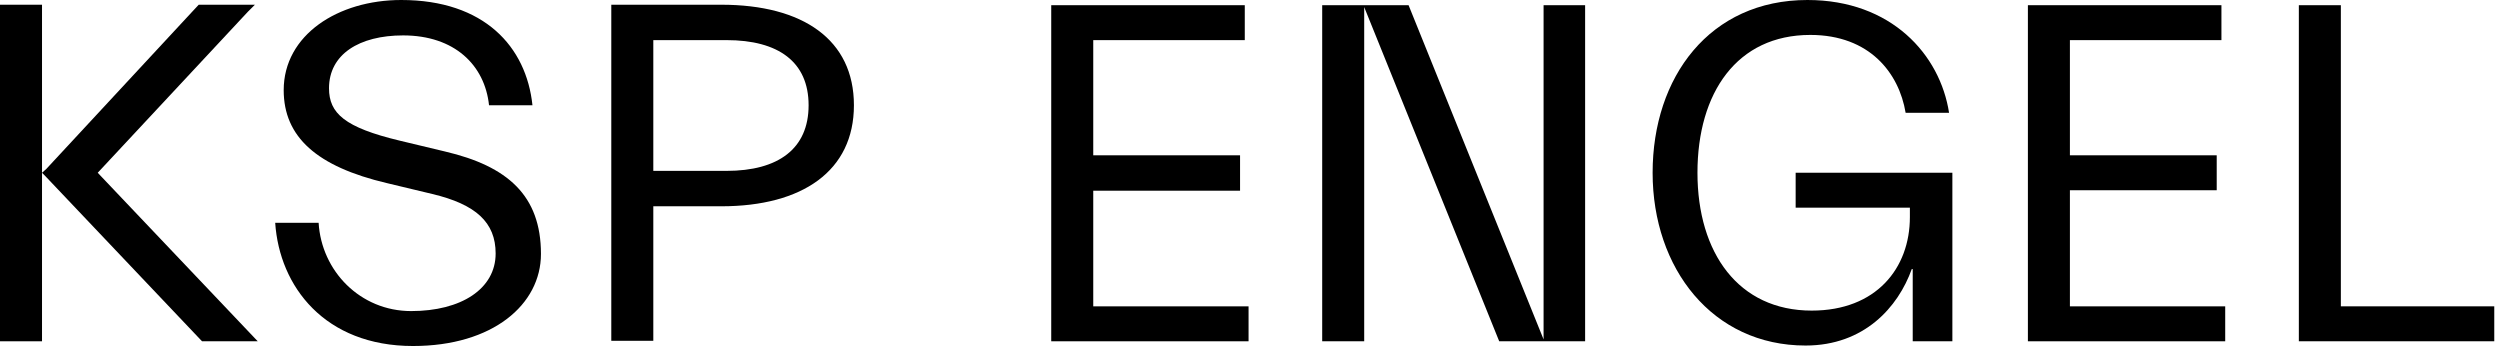
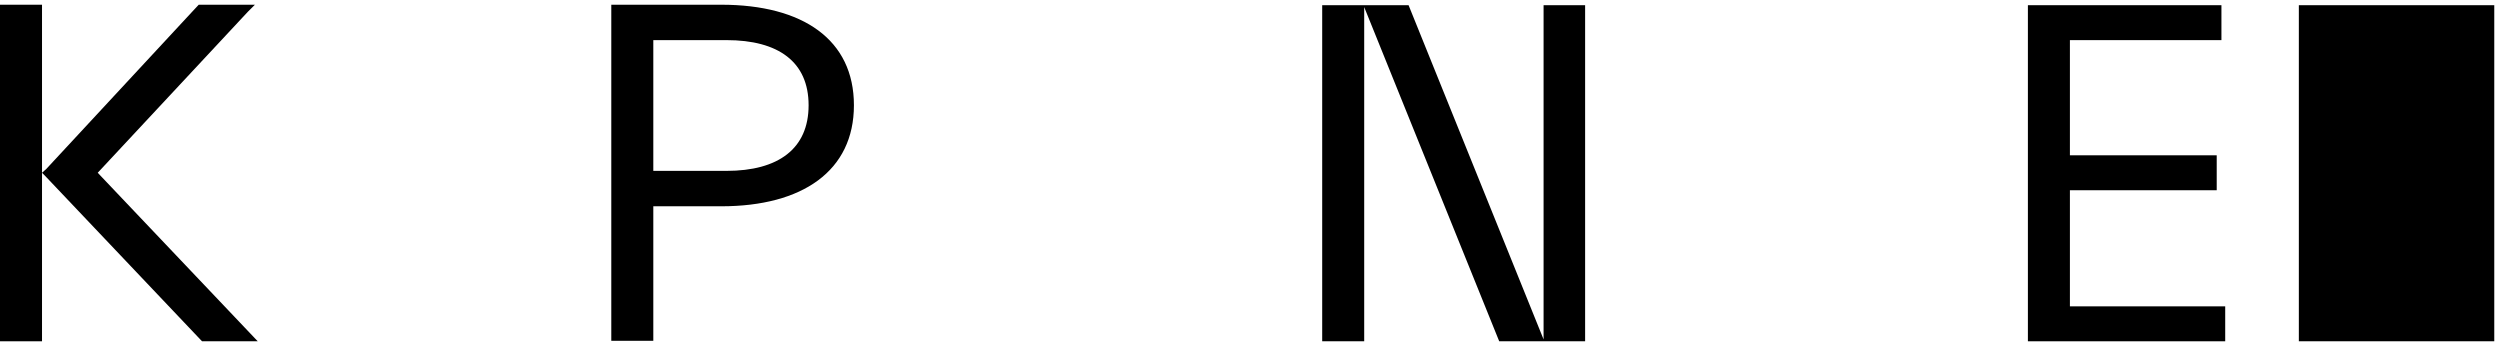
<svg xmlns="http://www.w3.org/2000/svg" width="253" height="36" viewBox="0 0 253 36" fill="none">
  <g clip-path="url(#clip0)">
-     <path d="M106.385 34.538H126.354V31.003H110.637V19.299H125.494V15.717H110.637V4.061H125.971V0.526H106.385V34.538Z" fill="black" />
    <path d="M151.72 34.538H160.414V0.526H156.21V34.347L142.548 0.526H133.806V34.538H138.057V0.717L151.72 34.538Z" fill="black" />
-     <path d="M193.519 34.538H197.58V17.484H181.72V21.019H193.28V21.974C193.28 27.134 189.888 31.433 183.344 31.433C175.939 31.433 171.783 25.605 171.783 17.484C171.783 9.363 175.796 3.535 183.201 3.535C189.22 3.535 192.181 7.404 192.85 11.417H197.245C196.338 5.541 191.417 0 182.914 0C173.025 0 167.245 7.787 167.245 17.484C167.245 27.181 173.312 34.968 182.723 34.968C188.646 34.968 192.086 31.099 193.471 27.229H193.567V34.538H193.519Z" fill="black" />
    <path d="M205.223 34.538H225.191V31.003H209.474V19.252H224.331V15.717H209.474V4.061H224.809V0.526H205.223V34.538Z" fill="black" />
-     <path d="M252.42 34.538V31.003H236.895V0.526H232.643V34.538H252.42Z" fill="black" />
-     <path d="M33.296 8.933C33.296 5.494 36.353 3.583 40.796 3.583C46.003 3.583 49.06 6.592 49.49 10.653H53.885C53.264 4.729 49.013 0 40.605 0C34.204 0 28.71 3.535 28.71 9.124C28.71 13.854 32.054 16.863 39.172 18.535L43.758 19.634C48.153 20.685 50.159 22.5 50.159 25.653C50.159 29.236 46.672 31.481 41.608 31.481C36.449 31.481 32.532 27.42 32.245 22.548H27.85C28.28 28.997 32.866 35.016 41.799 35.016C49.873 35.016 54.745 30.812 54.745 25.701C54.745 19.777 51.353 16.815 45.048 15.334L40.462 14.236C34.873 12.898 33.296 11.465 33.296 8.933Z" fill="black" />
+     <path d="M252.42 34.538V31.003V0.526H232.643V34.538H252.42Z" fill="black" />
    <path d="M72.994 0.478H61.863V34.49H66.115V20.876H72.994C81.21 20.876 86.417 17.293 86.417 10.653C86.417 4.013 81.258 0.478 72.994 0.478ZM73.519 17.293H66.115V4.06H73.519C78.774 4.06 81.831 6.258 81.831 10.653C81.831 15.048 78.774 17.293 73.519 17.293Z" fill="black" />
    <path d="M9.889 17.484L25.08 1.194L25.796 0.478H20.111L19.443 1.194L4.682 17.102L4.252 17.484L4.538 17.771L20.446 34.538H26.083L9.889 17.484Z" fill="black" />
    <path d="M0 34.538H4.252V17.054V16.481V0.478H0V34.538Z" fill="black" />
  </g>
  <defs>
    <clipPath id="clip0">
      <rect width="252.42" height="35.016" fill="white" />
    </clipPath>
  </defs>
</svg>